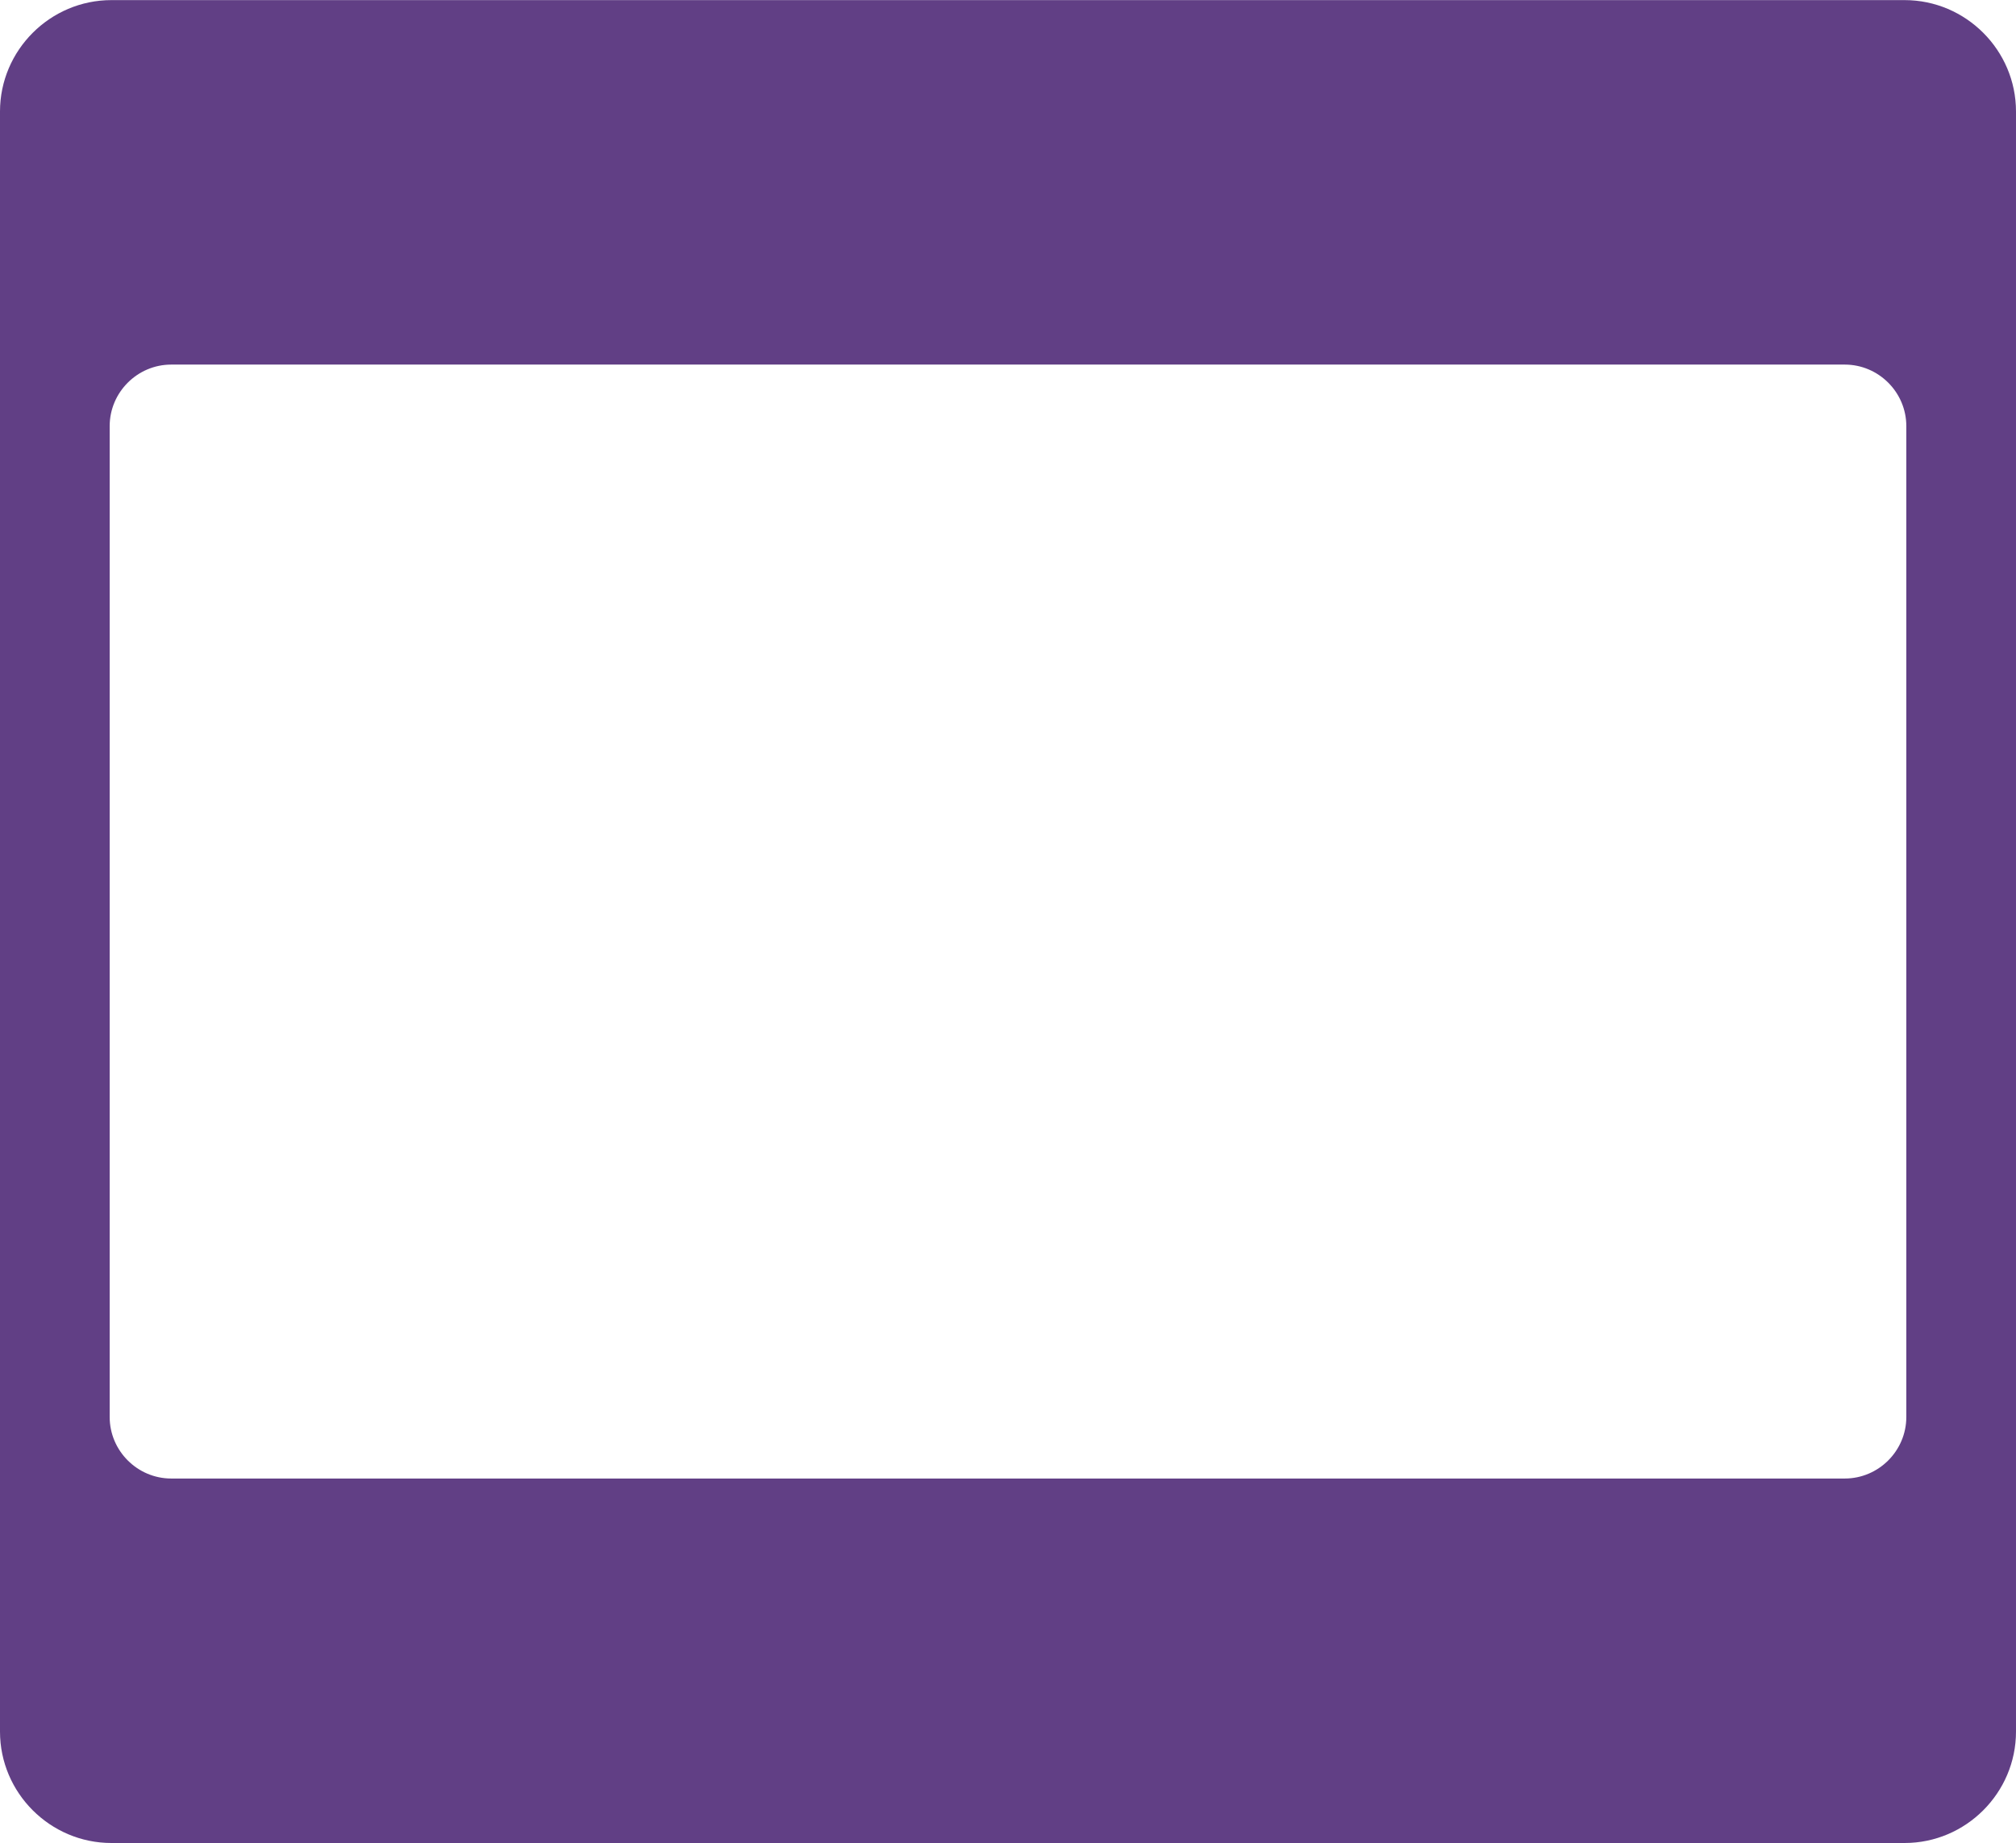
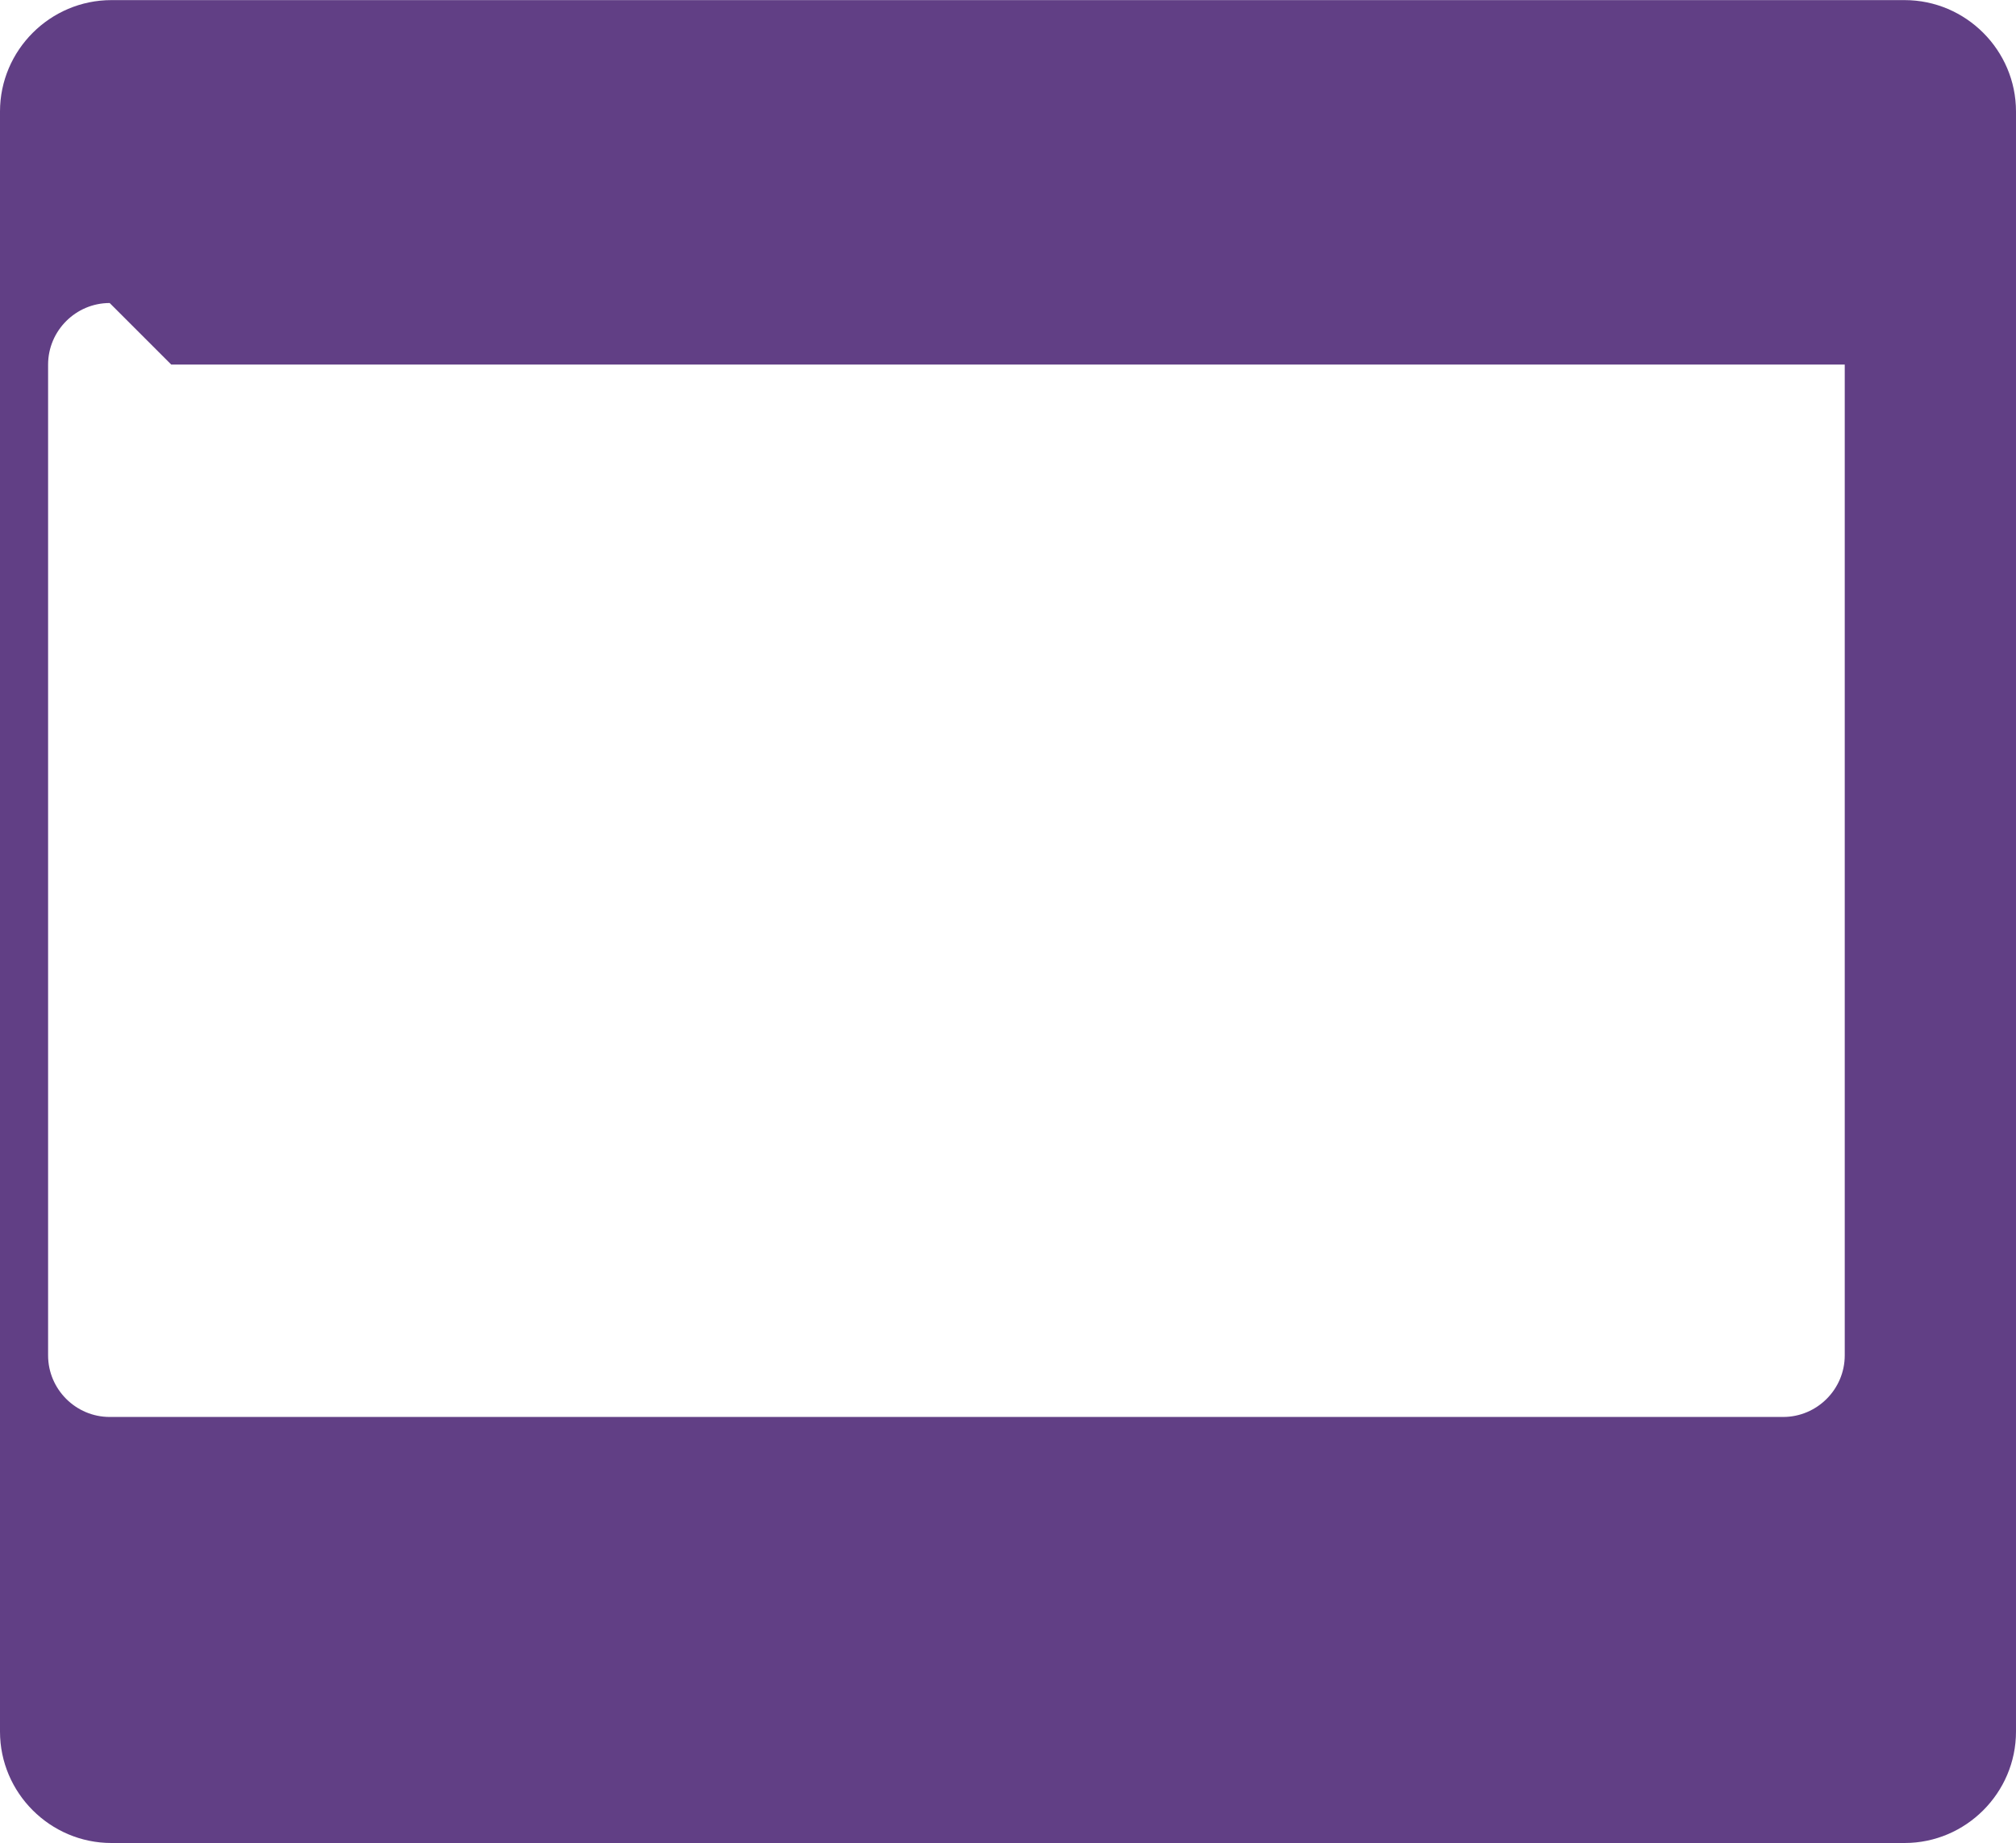
<svg xmlns="http://www.w3.org/2000/svg" xml:space="preserve" width="2408px" height="2202px" version="1.1" style="shape-rendering:geometricPrecision; text-rendering:geometricPrecision; image-rendering:optimizeQuality; fill-rule:evenodd; clip-rule:evenodd" viewBox="0 0 111414071 101871408">
  <defs>
    <style type="text/css"> .fil0 {fill:#613F85} </style>
  </defs>
  <g id="Слой_x0020_1">
-     <path class="fil0" d="M6157618 0l99098835 0c3386739,0 6157618,2770933 6157618,6157618l0 89556172c0,3386685 -2770934,6157618 -6157618,6157618l-99098835 0c-3386685,0 -6157618,-2770879 -6157618,-6157618l0 -89556172c0,-3386739 2770879,-6157618 6157618,-6157618zm3306901 20147698l92485033 0c1871734,0 3403132,1531398 3403132,3403132l0 54769748c0,1871734 -1531398,3403132 -3403132,3403132l-92485033 0c-1871734,0 -3403133,-1531398 -3403133,-3403132l0 -54769748c0,-1871734 1531399,-3403132 3403133,-3403132z" />
+     <path class="fil0" d="M6157618 0l99098835 0c3386739,0 6157618,2770933 6157618,6157618l0 89556172c0,3386685 -2770934,6157618 -6157618,6157618l-99098835 0c-3386685,0 -6157618,-2770879 -6157618,-6157618l0 -89556172c0,-3386739 2770879,-6157618 6157618,-6157618zm3306901 20147698l92485033 0l0 54769748c0,1871734 -1531398,3403132 -3403132,3403132l-92485033 0c-1871734,0 -3403133,-1531398 -3403133,-3403132l0 -54769748c0,-1871734 1531399,-3403132 3403133,-3403132z" />
  </g>
</svg>